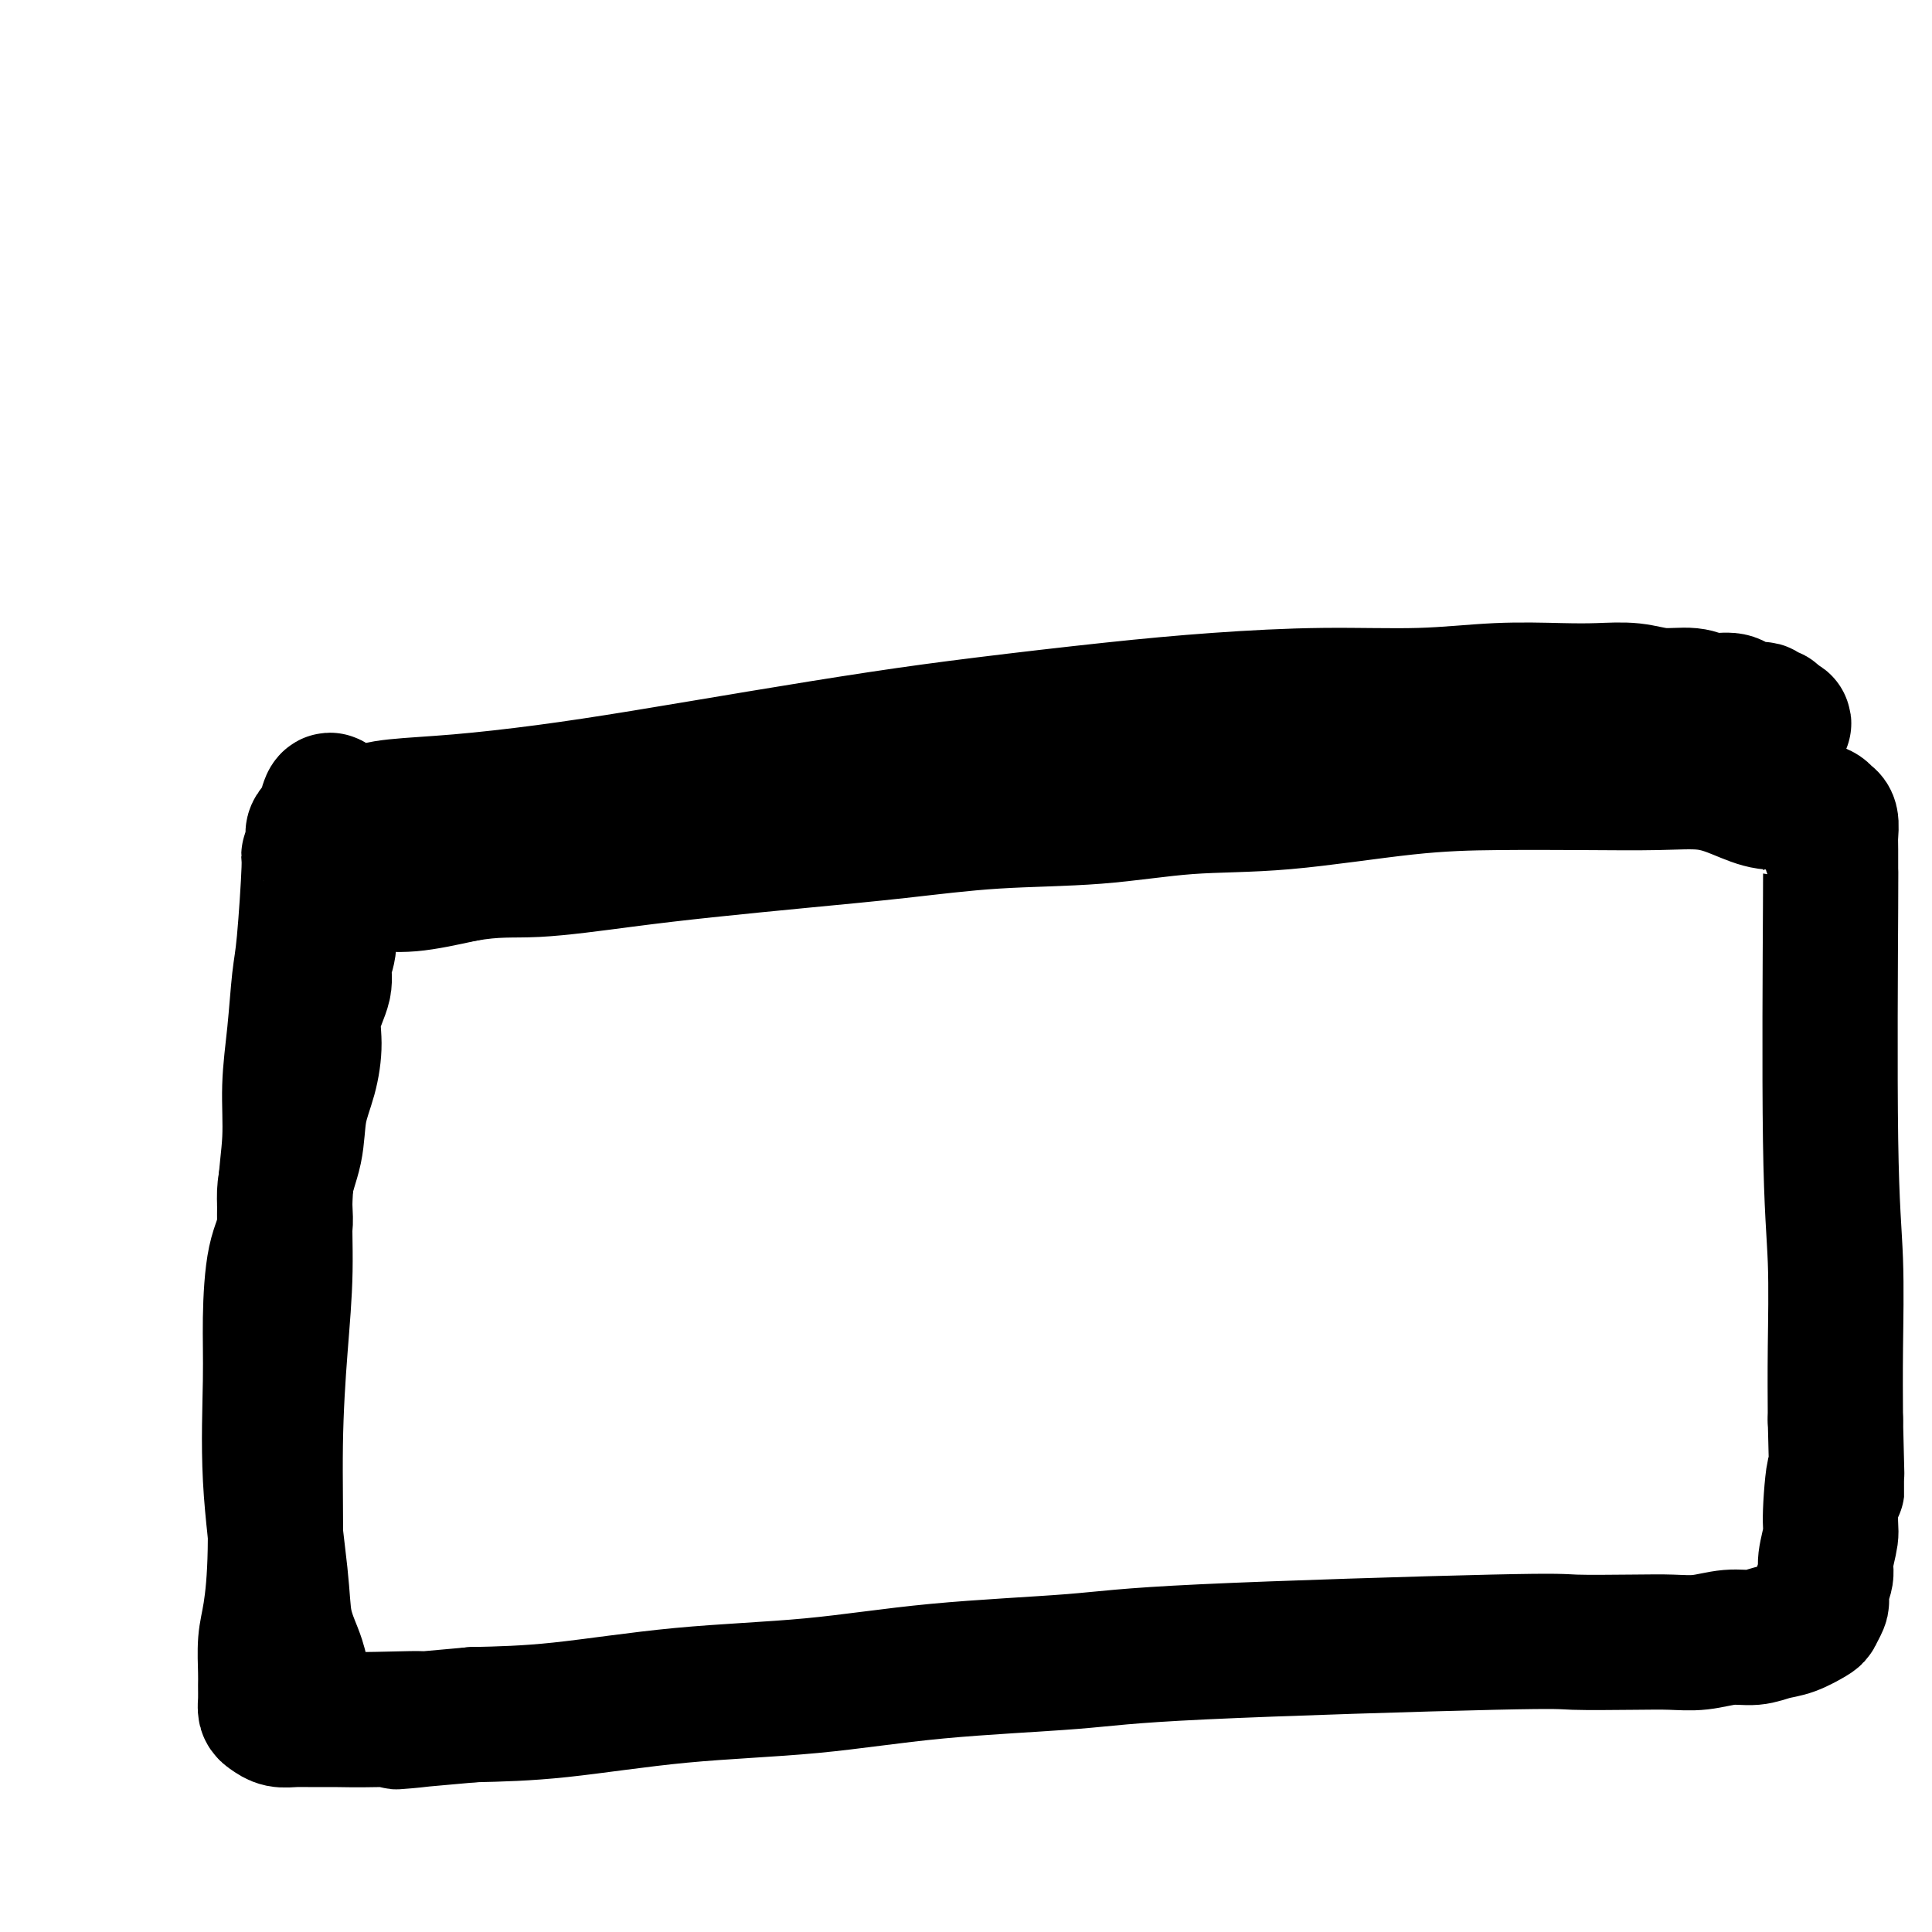
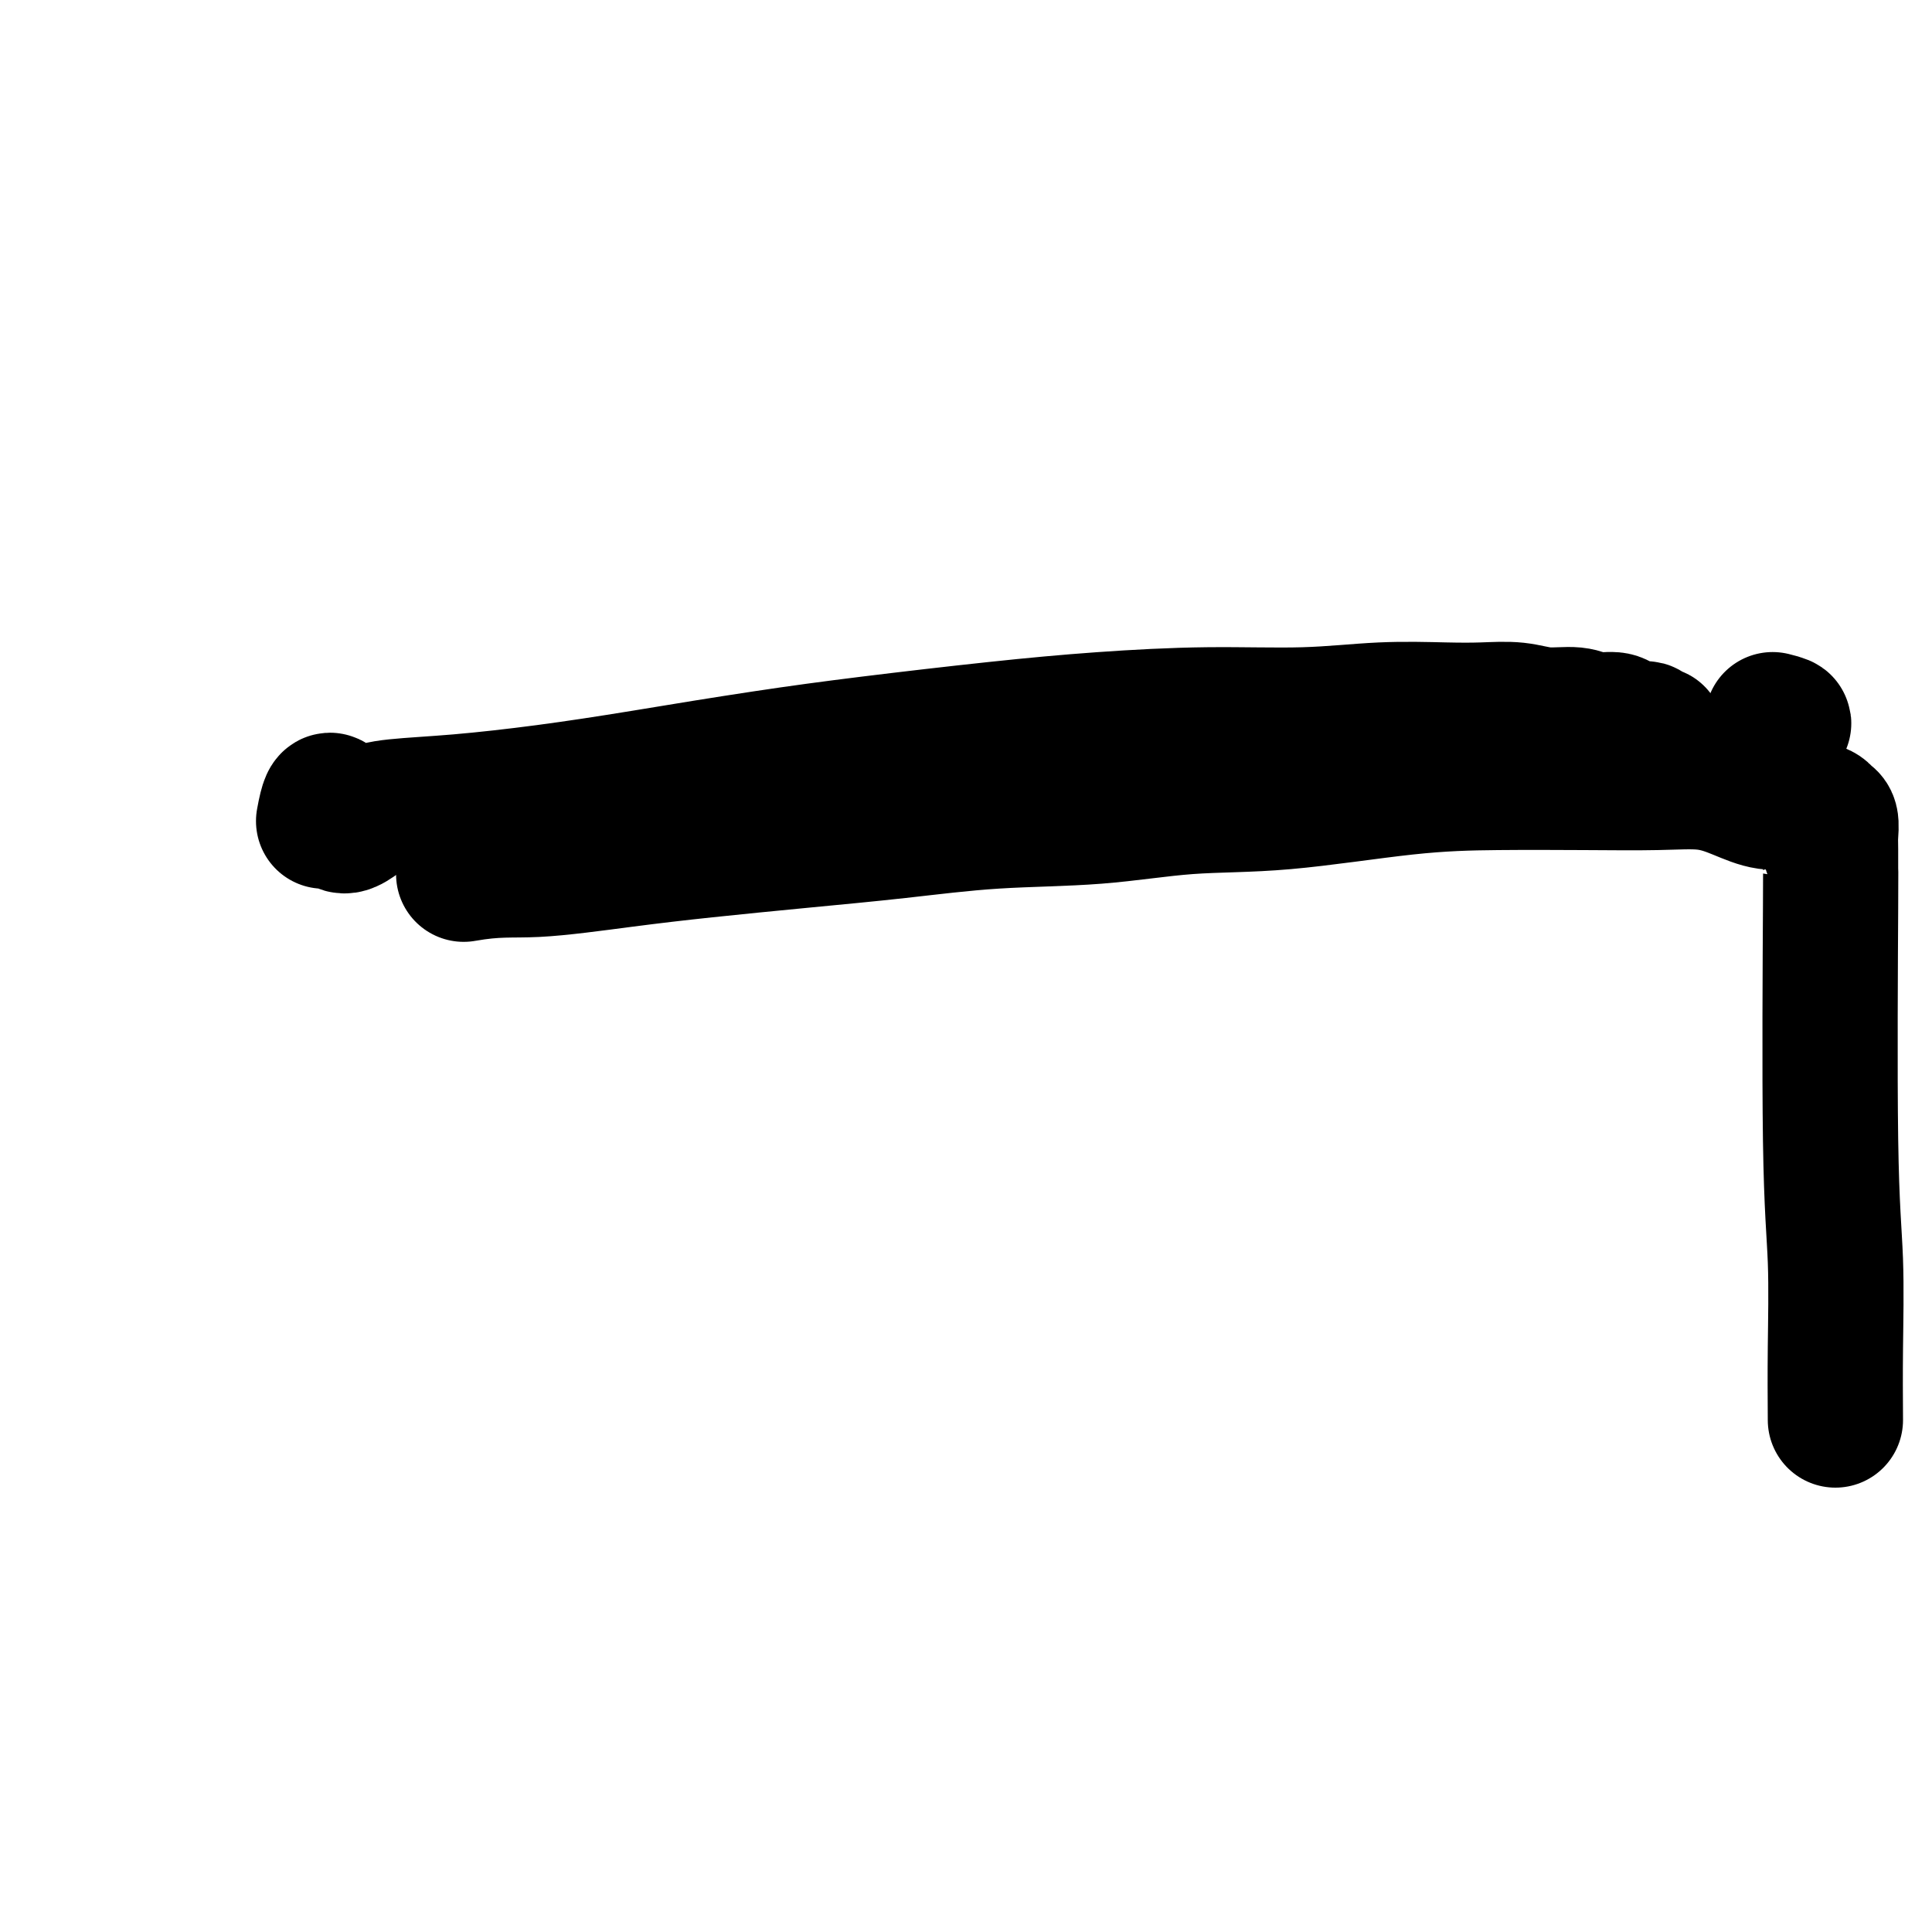
<svg xmlns="http://www.w3.org/2000/svg" viewBox="0 0 400 400" version="1.1">
  <g fill="none" stroke="#000000" stroke-width="28" stroke-linecap="round" stroke-linejoin="round">
-     <path d="M62,345c-0.210,-0.767 -0.420,-1.534 -1,-3c-0.580,-1.466 -1.529,-3.632 -2,-6c-0.471,-2.368 -0.464,-4.940 -1,-10c-0.536,-5.060 -1.614,-12.608 -2,-20c-0.386,-7.392 -0.081,-14.628 0,-20c0.081,-5.372 -0.062,-8.881 0,-13c0.062,-4.119 0.330,-8.848 1,-12c0.670,-3.152 1.741,-4.728 2,-7c0.259,-2.272 -0.294,-5.240 0,-8c0.294,-2.760 1.436,-5.314 2,-8c0.564,-2.686 0.551,-5.506 1,-8c0.449,-2.494 1.359,-4.663 2,-7c0.641,-2.337 1.013,-4.843 1,-7c-0.013,-2.157 -0.410,-3.964 0,-6c0.410,-2.036 1.627,-4.300 2,-6c0.373,-1.700 -0.098,-2.836 0,-4c0.098,-1.164 0.765,-2.357 1,-4c0.235,-1.643 0.036,-3.736 0,-5c-0.036,-1.264 0.090,-1.700 0,-2c-0.090,-0.300 -0.396,-0.463 0,-1c0.396,-0.537 1.493,-1.449 2,-2c0.507,-0.551 0.423,-0.742 1,-1c0.577,-0.258 1.814,-0.585 3,-1c1.186,-0.415 2.319,-0.919 4,-1c1.681,-0.081 3.909,0.263 7,0c3.091,-0.263 7.046,-1.131 11,-2" />
    <path d="M96,181c6.844,-1.214 9.956,-0.748 15,-1c5.044,-0.252 12.022,-1.223 18,-2c5.978,-0.777 10.957,-1.359 17,-2c6.043,-0.641 13.150,-1.342 20,-2c6.850,-0.658 13.444,-1.274 20,-2c6.556,-0.726 13.075,-1.564 20,-2c6.925,-0.436 14.258,-0.471 21,-1c6.742,-0.529 12.894,-1.553 19,-2c6.106,-0.447 12.166,-0.315 20,-1c7.834,-0.685 17.440,-2.185 25,-3c7.560,-0.815 13.073,-0.945 19,-1c5.927,-0.055 12.268,-0.035 18,0c5.732,0.035 10.855,0.086 15,0c4.145,-0.086 7.311,-0.307 10,0c2.689,0.307 4.899,1.143 7,2c2.101,0.857 4.093,1.736 6,2c1.907,0.264 3.730,-0.086 5,0c1.270,0.086 1.986,0.607 3,1c1.014,0.393 2.324,0.657 3,1c0.676,0.343 0.717,0.767 1,1c0.283,0.233 0.808,0.277 1,1c0.192,0.723 0.050,2.125 0,3c-0.050,0.875 -0.010,1.221 0,3c0.010,1.779 -0.011,4.990 0,5c0.011,0.010 0.056,-3.183 0,7c-0.056,10.183 -0.211,33.740 0,48c0.211,14.260 0.788,19.224 1,25c0.212,5.776 0.061,12.365 0,18c-0.061,5.635 -0.030,10.318 0,15" />
-     <path d="M380,294c0.529,21.560 0.353,12.462 0,11c-0.353,-1.462 -0.883,4.714 -1,8c-0.117,3.286 0.179,3.682 0,5c-0.179,1.318 -0.831,3.556 -1,5c-0.169,1.444 0.147,2.093 0,3c-0.147,0.907 -0.758,2.073 -1,3c-0.242,0.927 -0.115,1.614 0,2c0.115,0.386 0.219,0.470 0,1c-0.219,0.530 -0.760,1.505 -1,2c-0.240,0.495 -0.180,0.510 -1,1c-0.820,0.490 -2.521,1.456 -4,2c-1.479,0.544 -2.736,0.668 -4,1c-1.264,0.332 -2.536,0.874 -4,1c-1.464,0.126 -3.121,-0.162 -5,0c-1.879,0.162 -3.979,0.774 -6,1c-2.021,0.226 -3.961,0.066 -6,0c-2.039,-0.066 -4.177,-0.040 -8,0c-3.823,0.040 -9.333,0.092 -12,0c-2.667,-0.092 -2.492,-0.330 -17,0c-14.508,0.330 -43.700,1.228 -60,2c-16.300,0.772 -19.706,1.419 -27,2c-7.294,0.581 -18.474,1.098 -28,2c-9.526,0.902 -17.399,2.190 -26,3c-8.601,0.810 -17.931,1.141 -27,2c-9.069,0.859 -17.877,2.245 -25,3c-7.123,0.755 -12.562,0.877 -18,1" />
-     <path d="M98,355c-25.417,2.238 -13.460,1.331 -11,1c2.460,-0.331 -4.576,-0.088 -9,0c-4.424,0.088 -6.236,0.020 -8,0c-1.764,-0.020 -3.482,0.006 -5,0c-1.518,-0.006 -2.838,-0.045 -4,0c-1.162,0.045 -2.168,0.174 -3,0c-0.832,-0.174 -1.491,-0.652 -2,-1c-0.509,-0.348 -0.869,-0.567 -1,-1c-0.131,-0.433 -0.032,-1.079 0,-2c0.032,-0.921 -0.001,-2.117 0,-3c0.001,-0.883 0.038,-1.454 0,-3c-0.038,-1.546 -0.151,-4.066 0,-6c0.151,-1.934 0.566,-3.283 1,-6c0.434,-2.717 0.886,-6.802 1,-13c0.114,-6.198 -0.109,-14.509 0,-22c0.109,-7.491 0.550,-14.162 1,-20c0.450,-5.838 0.908,-10.842 1,-16c0.092,-5.158 -0.183,-10.470 0,-15c0.183,-4.530 0.822,-8.280 1,-12c0.178,-3.720 -0.106,-7.412 0,-11c0.106,-3.588 0.602,-7.074 1,-11c0.398,-3.926 0.699,-8.292 1,-11c0.301,-2.708 0.603,-3.758 1,-8c0.397,-4.242 0.890,-11.675 1,-15c0.110,-3.325 -0.161,-2.543 0,-3c0.161,-0.457 0.754,-2.153 1,-3c0.246,-0.847 0.143,-0.843 0,-1c-0.143,-0.157 -0.327,-0.473 0,-1c0.327,-0.527 1.163,-1.263 2,-2" />
-     <path d="M67,170c1.532,-8.478 1.864,-2.172 3,0c1.136,2.172 3.078,0.210 5,-1c1.922,-1.210 3.823,-1.667 7,-2c3.177,-0.333 7.628,-0.543 13,-1c5.372,-0.457 11.664,-1.161 18,-2c6.336,-0.839 12.716,-1.814 20,-3c7.284,-1.186 15.473,-2.583 24,-4c8.527,-1.417 17.394,-2.853 25,-4c7.606,-1.147 13.952,-2.005 22,-3c8.048,-0.995 17.798,-2.127 26,-3c8.202,-0.873 14.856,-1.488 22,-2c7.144,-0.512 14.779,-0.922 22,-1c7.221,-0.078 14.030,0.174 20,0c5.970,-0.174 11.102,-0.775 16,-1c4.898,-0.225 9.563,-0.076 13,0c3.437,0.076 5.647,0.077 8,0c2.353,-0.077 4.851,-0.232 7,0c2.149,0.232 3.951,0.849 6,1c2.049,0.151 4.344,-0.166 6,0c1.656,0.166 2.671,0.815 4,1c1.329,0.185 2.972,-0.095 4,0c1.028,0.095 1.441,0.565 2,1c0.559,0.435 1.264,0.834 2,1c0.736,0.166 1.504,0.100 2,0c0.496,-0.100 0.721,-0.233 1,0c0.279,0.233 0.614,0.832 1,1c0.386,0.168 0.825,-0.095 1,0c0.175,0.095 0.088,0.547 0,1" />
+     <path d="M67,170c1.532,-8.478 1.864,-2.172 3,0c1.136,2.172 3.078,0.210 5,-1c1.922,-1.210 3.823,-1.667 7,-2c3.177,-0.333 7.628,-0.543 13,-1c5.372,-0.457 11.664,-1.161 18,-2c6.336,-0.839 12.716,-1.814 20,-3c8.527,-1.417 17.394,-2.853 25,-4c7.606,-1.147 13.952,-2.005 22,-3c8.048,-0.995 17.798,-2.127 26,-3c8.202,-0.873 14.856,-1.488 22,-2c7.144,-0.512 14.779,-0.922 22,-1c7.221,-0.078 14.030,0.174 20,0c5.970,-0.174 11.102,-0.775 16,-1c4.898,-0.225 9.563,-0.076 13,0c3.437,0.076 5.647,0.077 8,0c2.353,-0.077 4.851,-0.232 7,0c2.149,0.232 3.951,0.849 6,1c2.049,0.151 4.344,-0.166 6,0c1.656,0.166 2.671,0.815 4,1c1.329,0.185 2.972,-0.095 4,0c1.028,0.095 1.441,0.565 2,1c0.559,0.435 1.264,0.834 2,1c0.736,0.166 1.504,0.100 2,0c0.496,-0.100 0.721,-0.233 1,0c0.279,0.233 0.614,0.832 1,1c0.386,0.168 0.825,-0.095 1,0c0.175,0.095 0.088,0.547 0,1" />
    <path d="M367,149c4.488,1.095 1.208,0.833 0,1c-1.208,0.167 -0.345,0.762 0,1c0.345,0.238 0.173,0.119 0,0" />
  </g>
</svg>